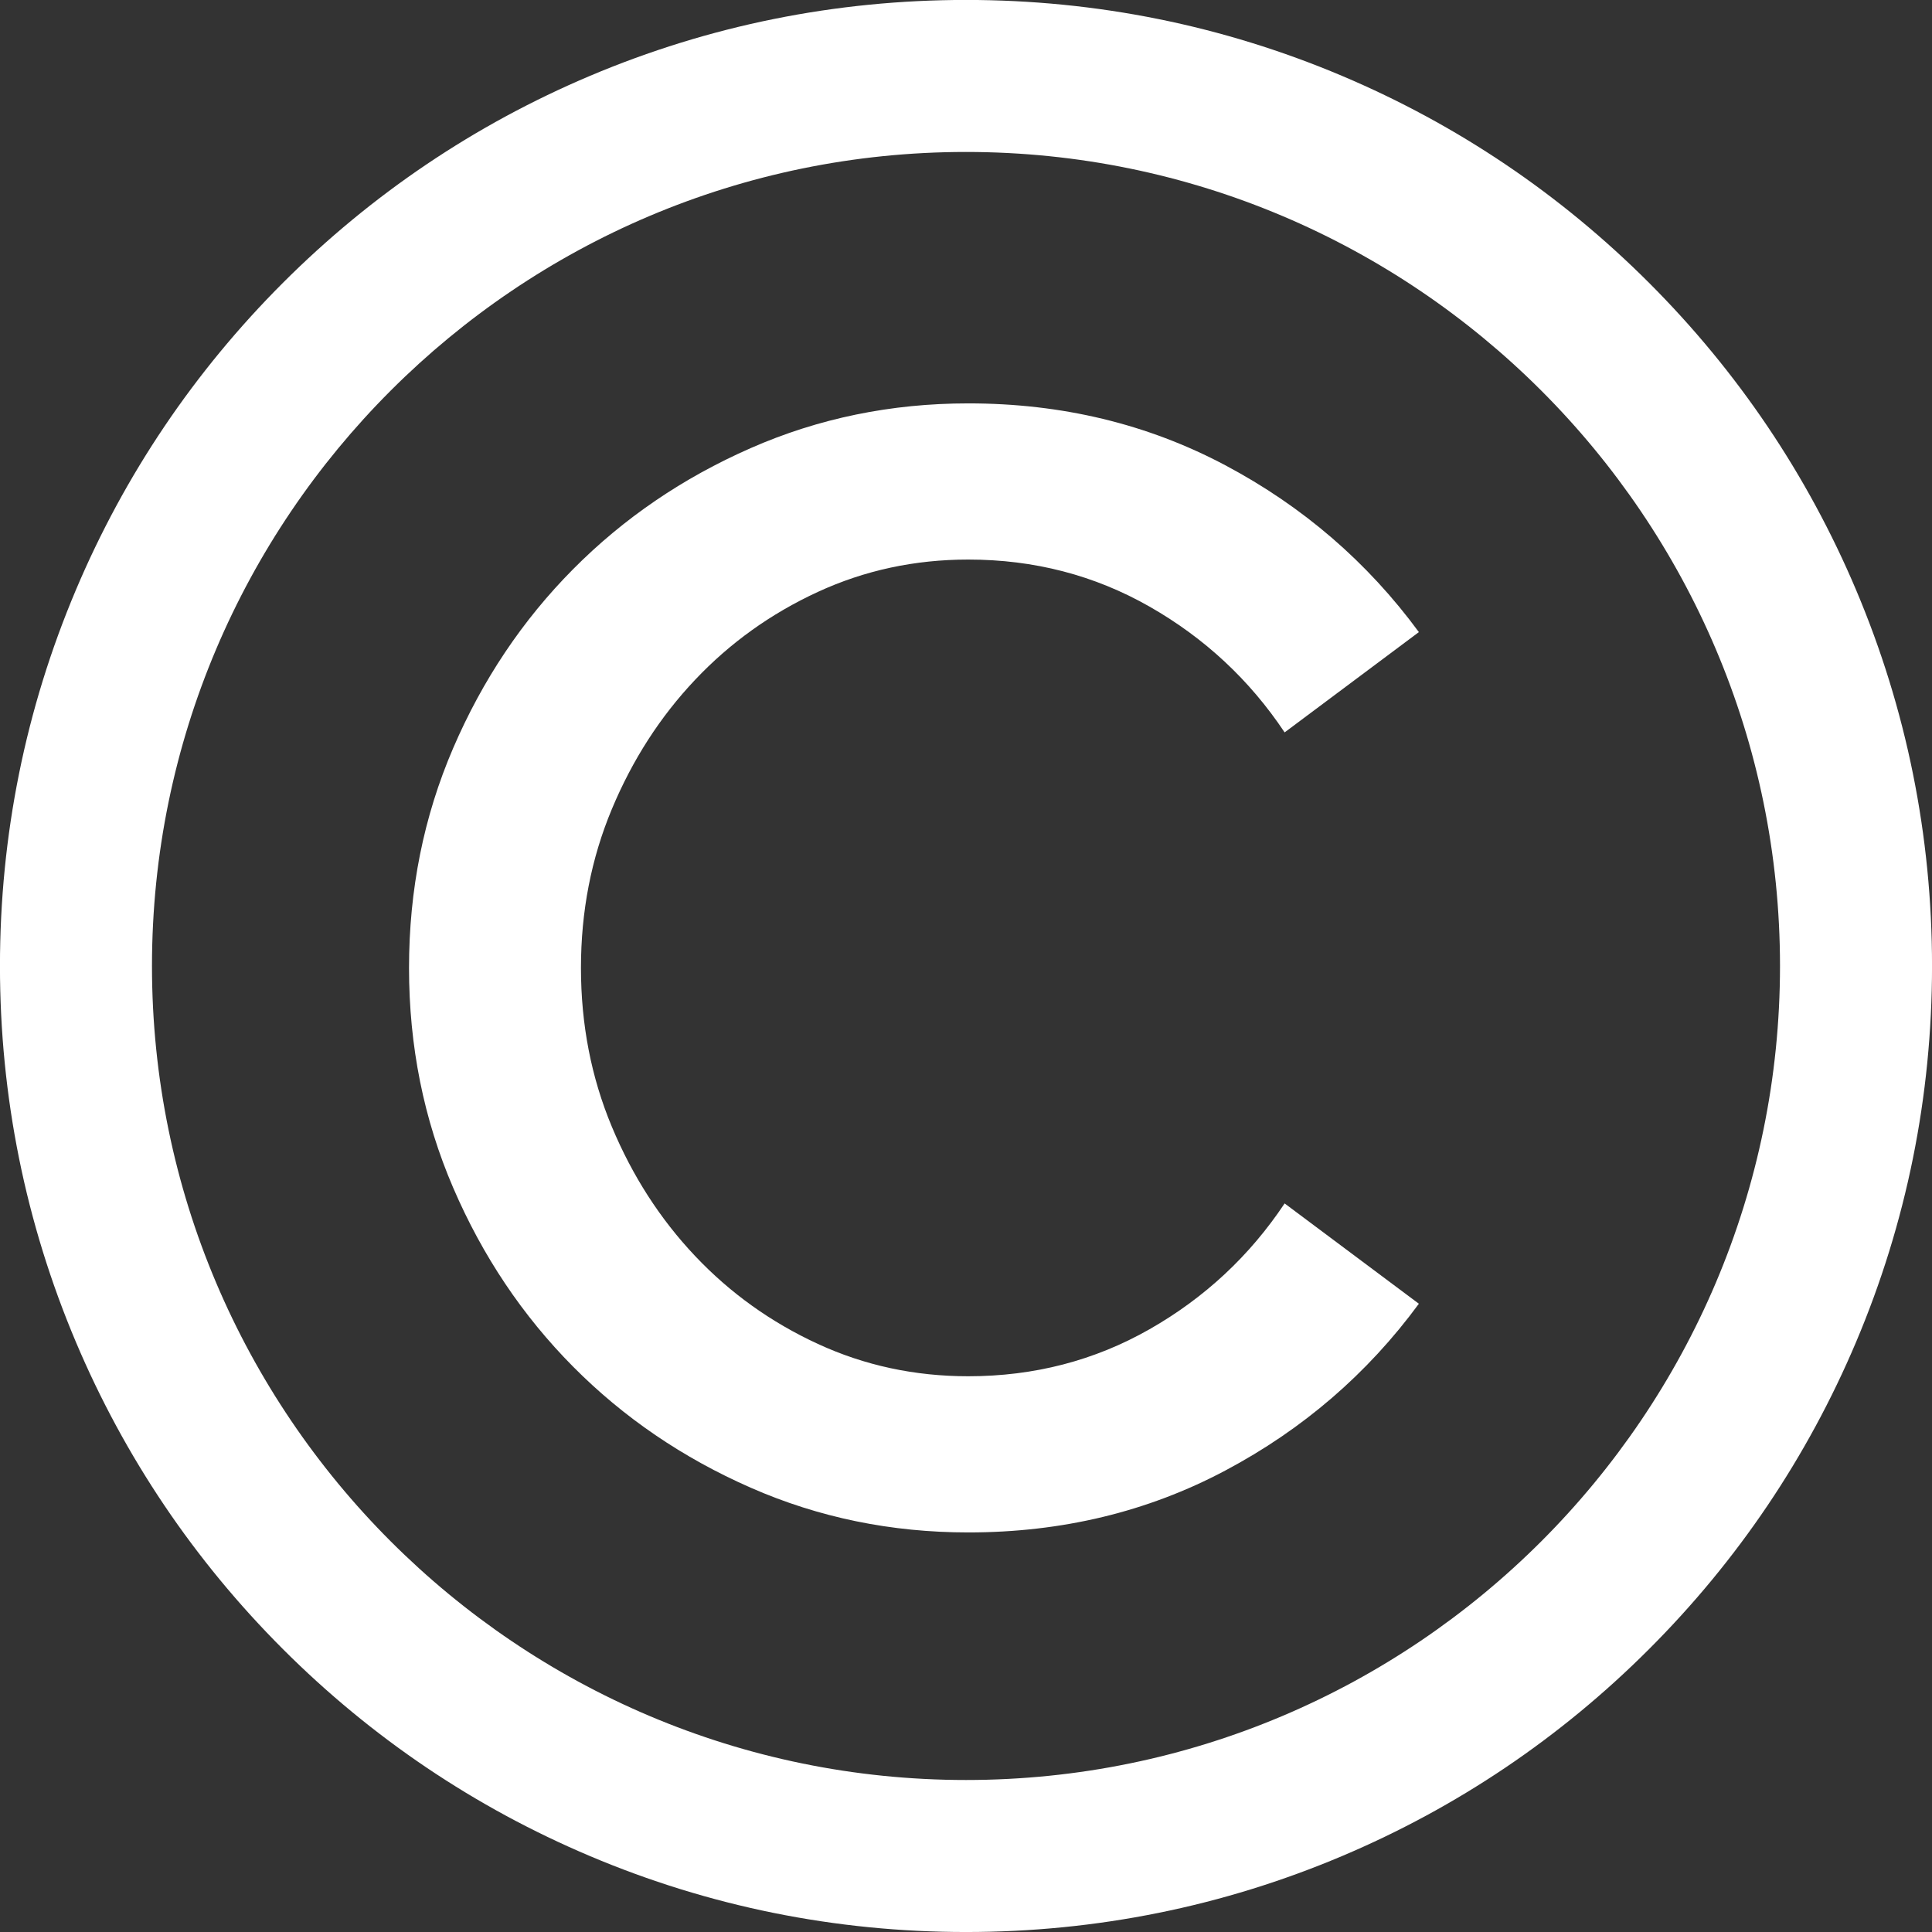
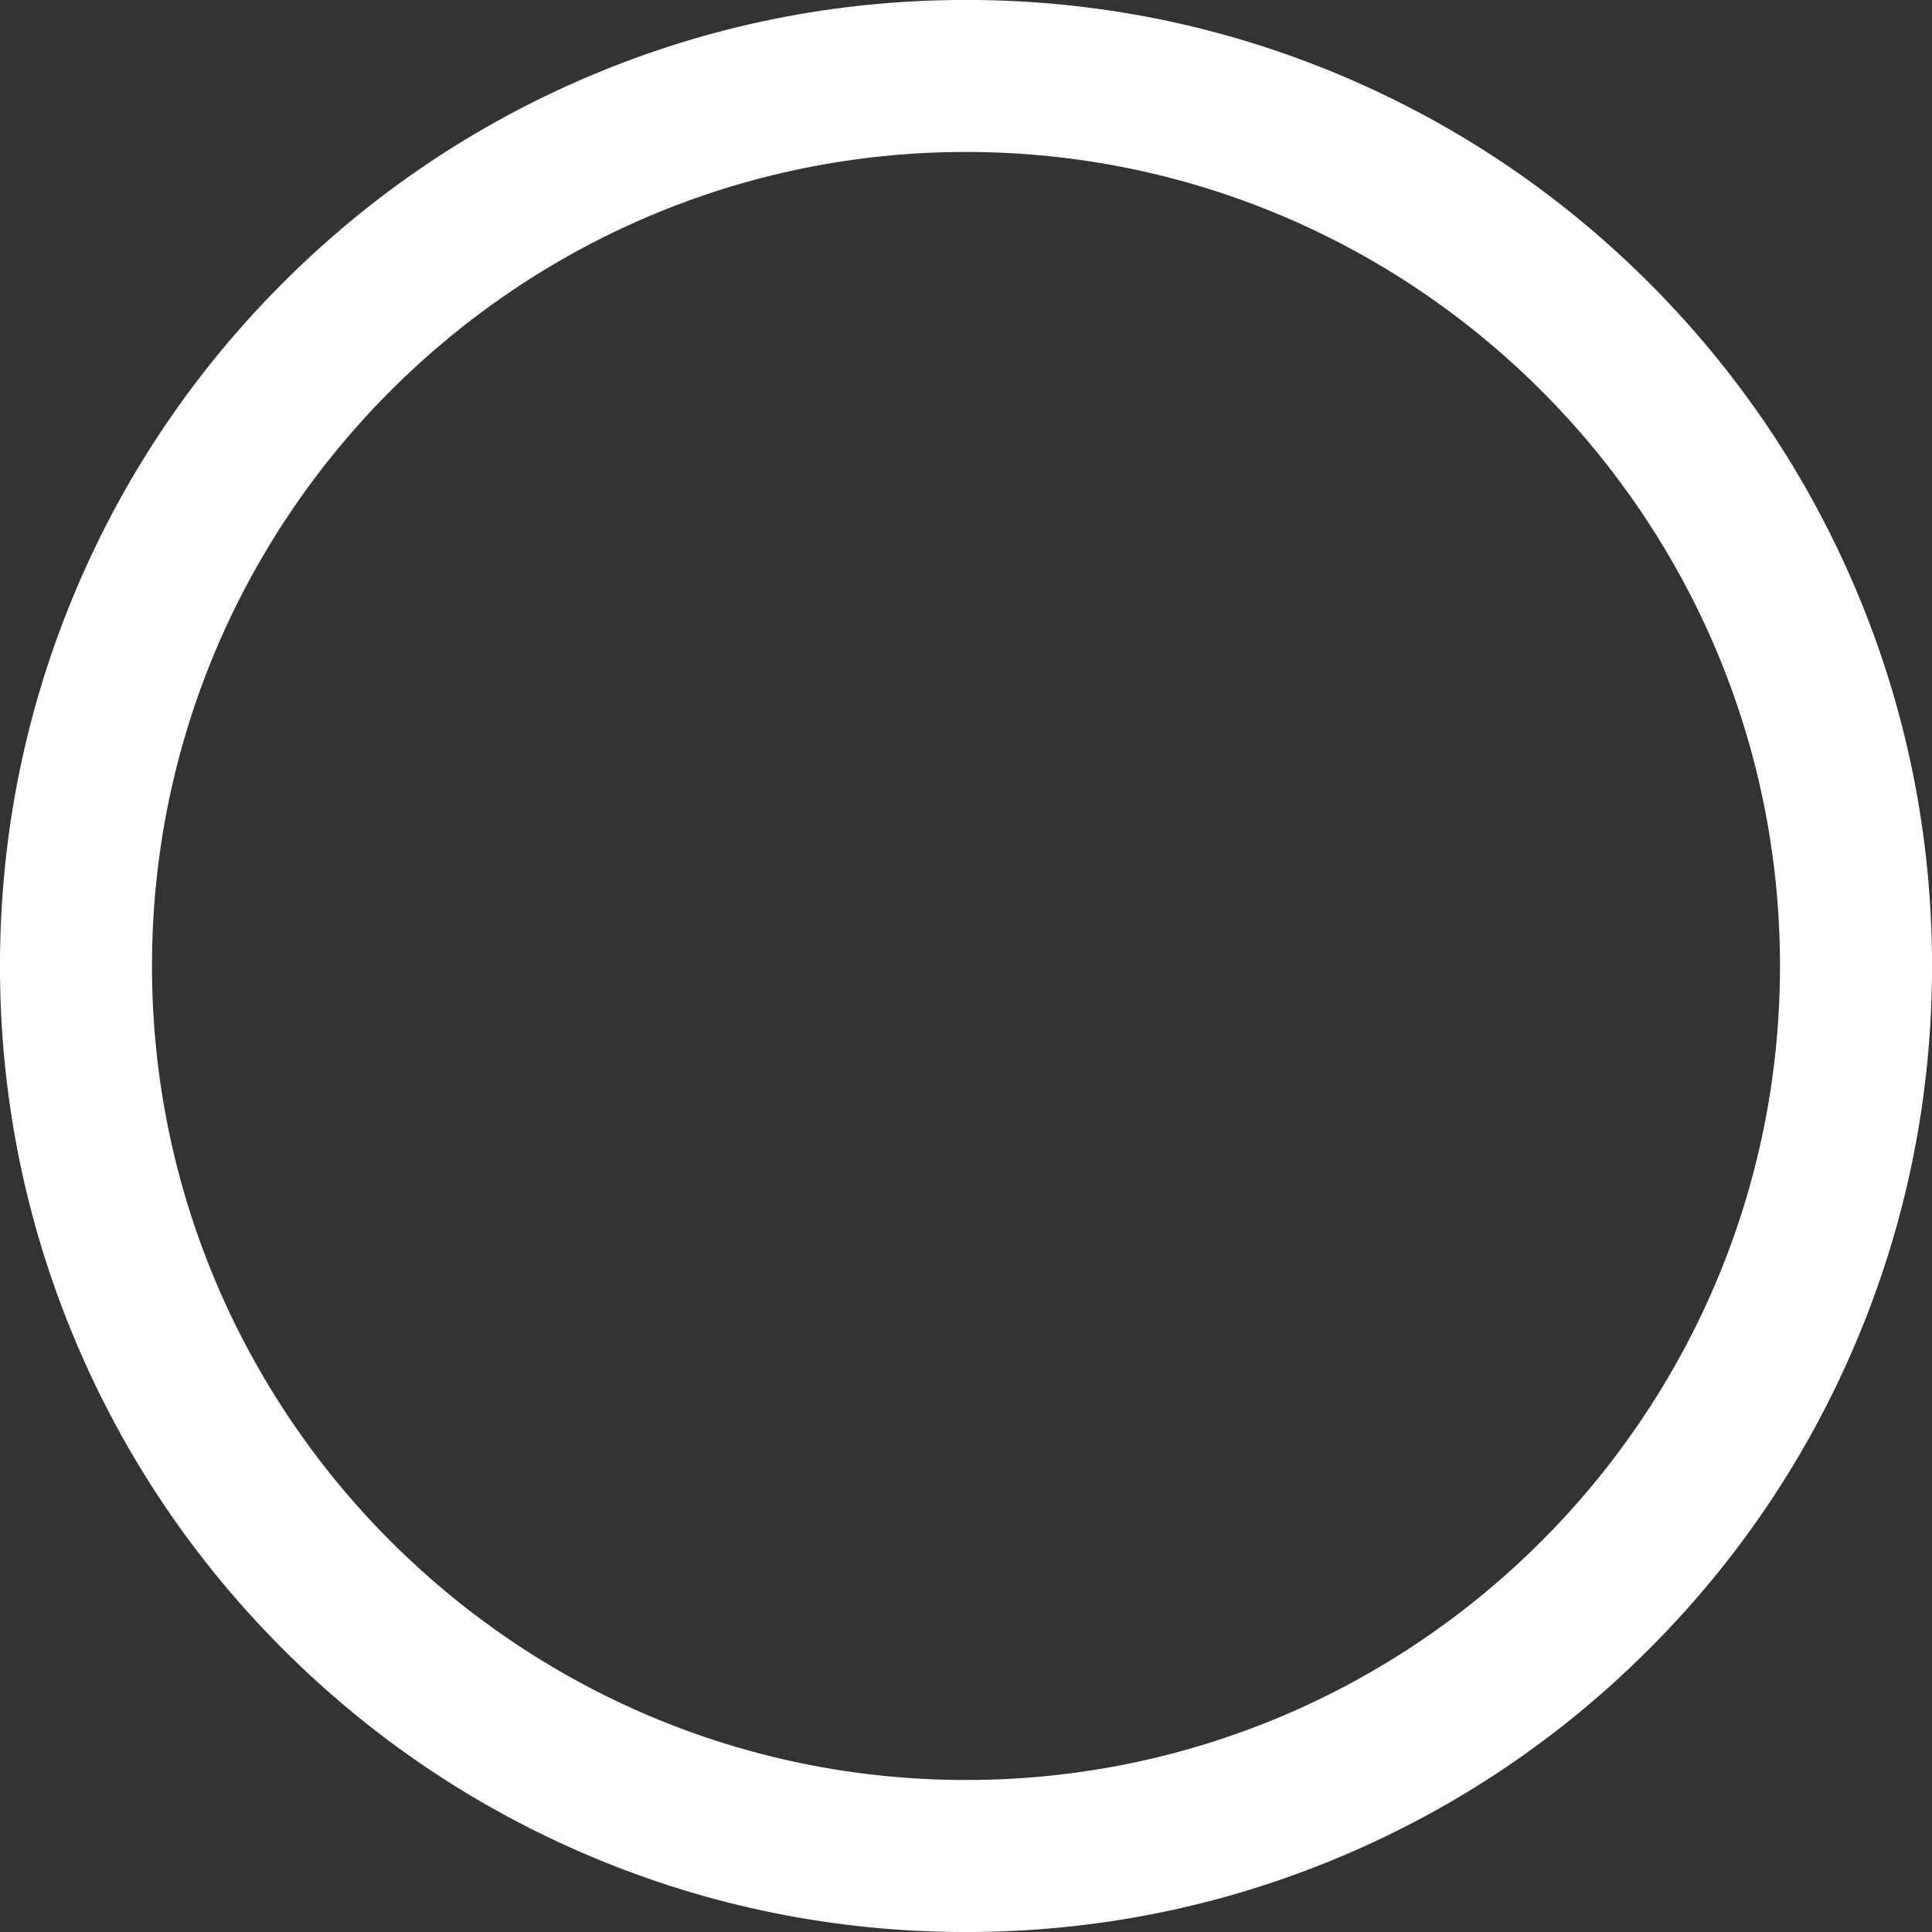
<svg xmlns="http://www.w3.org/2000/svg" fill="#ffffff" height="1348.4" preserveAspectRatio="xMidYMid meet" version="1" viewBox="325.8 317.0 1348.4 1348.4" width="1348.4" zoomAndPan="magnify">
  <rect x="325.8" y="317.0" width="1348.4" height="1348.4" fill="#333333" stroke="none" />
  <g id="change1_1">
-     <path d="M 1001.59 1277.531 C 1047.551 1277.531 1089.73 1266.59 1128.141 1244.691 C 1166.551 1222.801 1197.969 1193.531 1222.379 1156.91 L 1316.078 1226.922 C 1280.172 1275.77 1235.129 1314.578 1180.922 1343.359 C 1126.699 1372.141 1066.941 1386.531 1001.59 1386.531 C 947.75 1386.531 897.125 1376.129 849.734 1355.309 C 802.344 1334.5 761.016 1306.34 725.766 1270.809 C 690.516 1235.281 662.609 1193.66 642.078 1145.941 C 621.531 1098.219 611.266 1047.078 611.266 992.531 C 611.266 938 621.531 886.859 642.078 839.141 C 662.609 791.422 690.516 749.801 725.766 714.27 C 761.016 678.73 802.344 650.559 849.734 629.75 C 897.125 608.941 947.75 598.531 1001.59 598.531 C 1066.941 598.531 1126.699 612.922 1180.922 641.699 C 1235.129 670.48 1280.172 709.309 1316.078 758.16 L 1222.379 828.16 C 1197.969 791.551 1166.551 762.301 1128.141 740.391 C 1089.73 718.48 1047.551 707.531 1001.59 707.531 C 964.25 707.531 929.25 715.059 896.594 730.121 C 863.922 745.191 835.375 765.609 810.969 791.422 C 786.547 817.23 767.156 847.359 752.797 881.77 C 738.438 916.172 731.266 953.09 731.266 992.531 C 731.266 1031.969 738.438 1068.91 752.797 1103.309 C 767.156 1137.719 786.547 1167.828 810.969 1193.641 C 835.375 1219.449 863.922 1239.891 896.594 1254.949 C 929.25 1270.02 964.25 1277.531 1001.59 1277.531" fill="inherit" />
    <path d="M 999.996 423.055 C 686.73 423.055 431.871 677.914 431.871 991.184 C 431.871 1304.453 686.73 1559.312 999.996 1559.312 C 1313.266 1559.312 1568.117 1304.453 1568.117 991.184 C 1568.117 677.914 1313.266 423.055 999.996 423.055 Z M 999.996 1665.41 C 908.992 1665.41 820.688 1647.582 737.535 1612.402 C 657.238 1578.453 585.141 1529.844 523.238 1467.941 C 461.34 1406.043 412.734 1333.941 378.773 1253.645 C 343.605 1170.492 325.773 1082.184 325.773 991.184 C 325.773 900.18 343.605 811.875 378.773 728.727 C 412.734 648.426 461.34 576.324 523.238 514.422 C 585.141 452.523 657.238 403.922 737.535 369.961 C 820.688 334.793 908.992 316.961 999.996 316.961 C 1090.992 316.961 1179.305 334.793 1262.457 369.961 C 1342.758 403.922 1414.859 452.523 1476.75 514.422 C 1538.648 576.324 1587.25 648.426 1621.211 728.727 C 1656.379 811.875 1674.223 900.18 1674.223 991.184 C 1674.223 1082.184 1656.379 1170.492 1621.211 1253.645 C 1587.25 1333.941 1538.648 1406.043 1476.75 1467.941 C 1414.859 1529.844 1342.758 1578.453 1262.457 1612.402 C 1179.305 1647.582 1090.992 1665.41 999.996 1665.41" fill="inherit" />
  </g>
</svg>